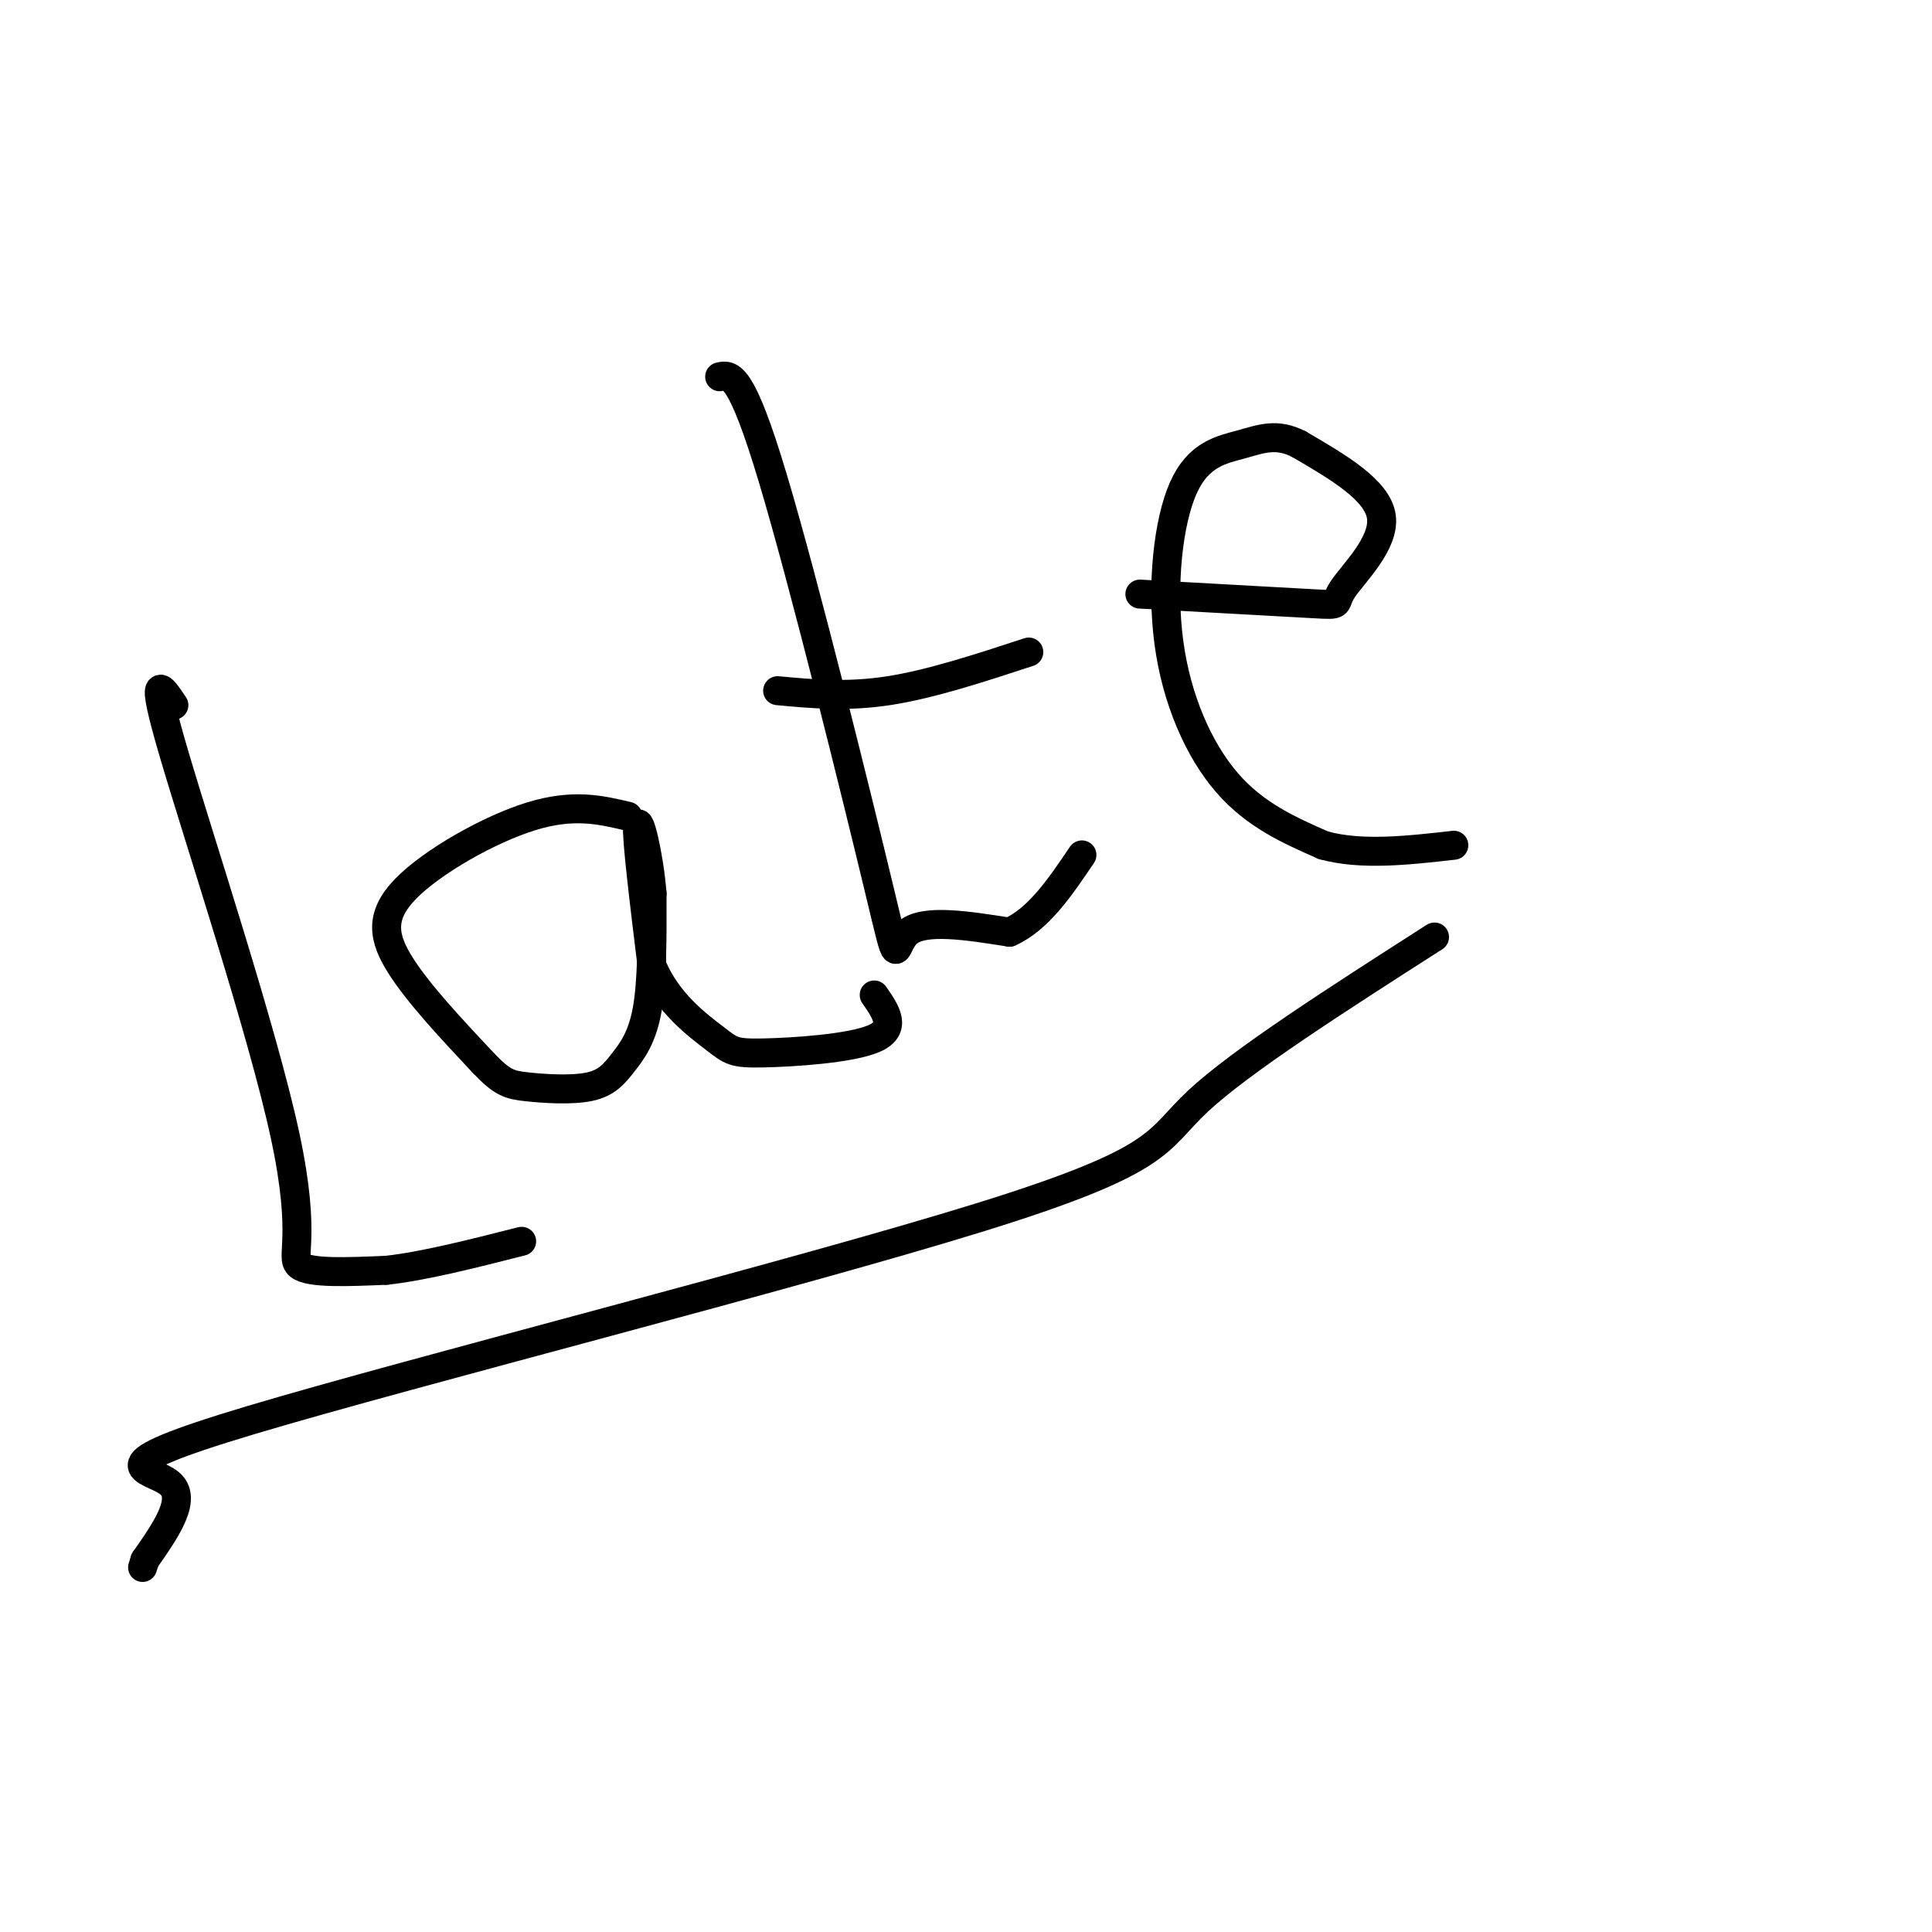
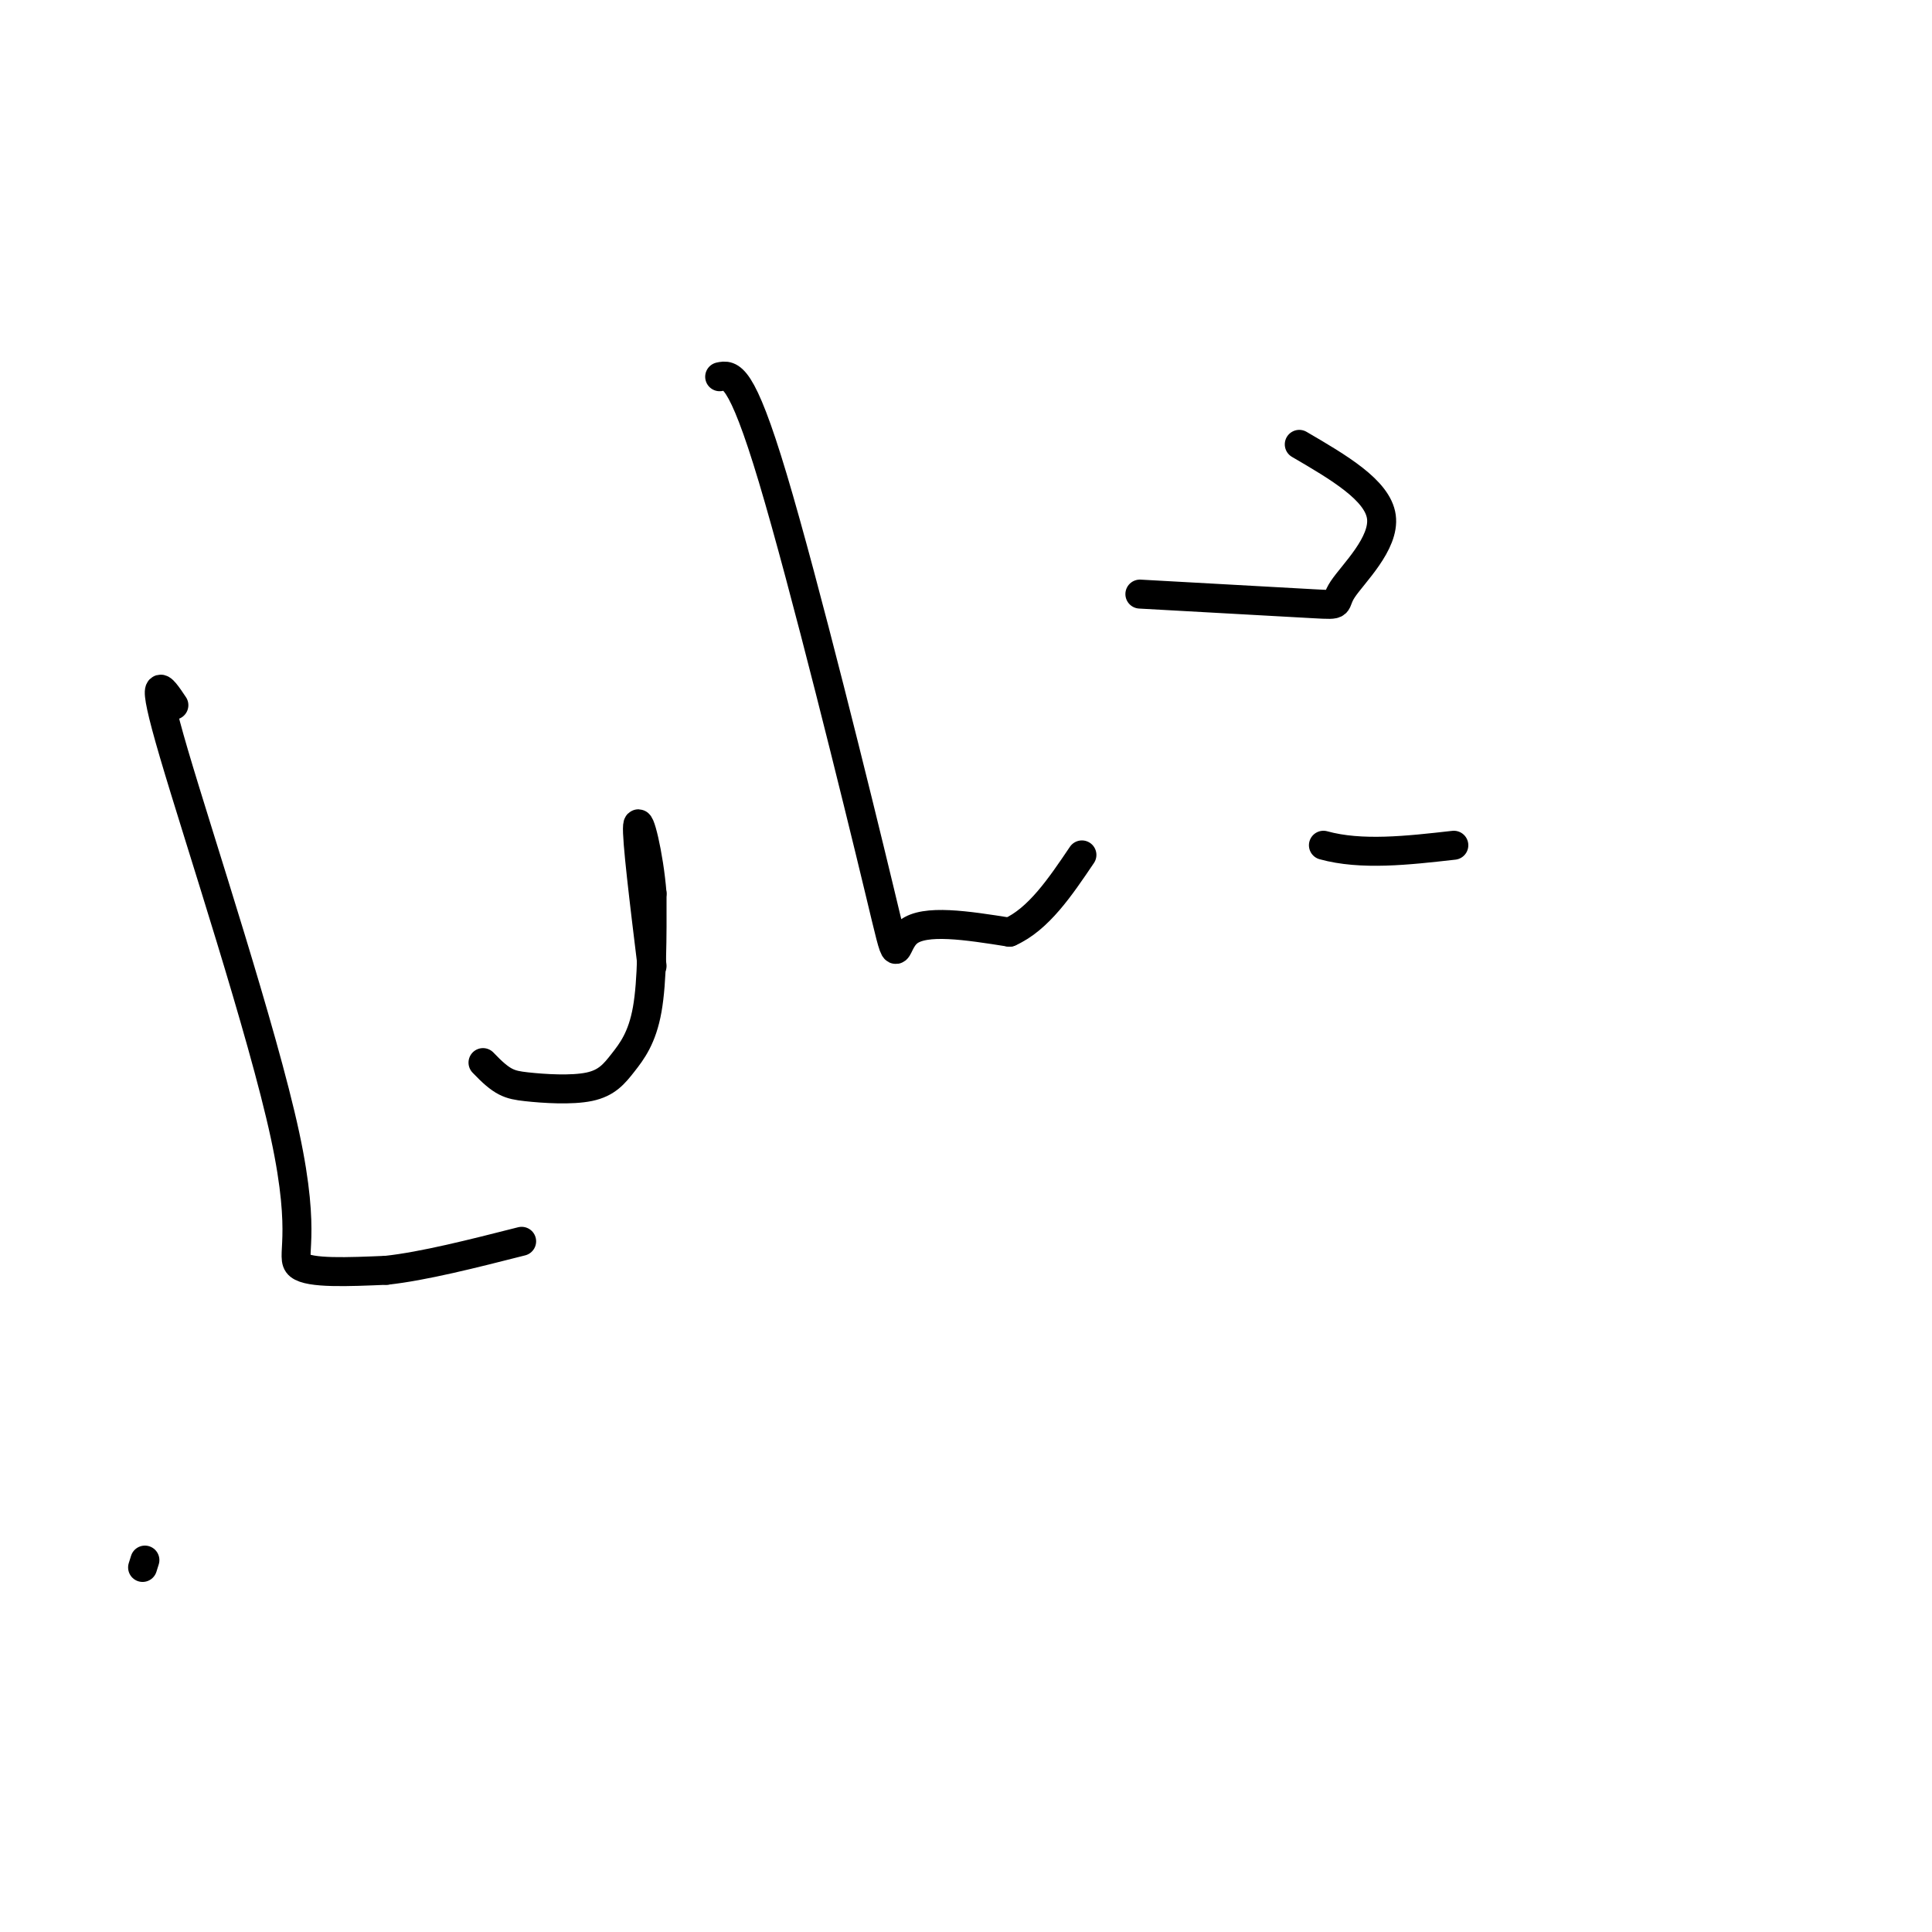
<svg xmlns="http://www.w3.org/2000/svg" viewBox="0 0 400 400" version="1.1">
  <g fill="none" stroke="#000000" stroke-width="6" stroke-linecap="round" stroke-linejoin="round">
    <path d="M36,146c-2.619,-3.911 -5.238,-7.821 0,10c5.238,17.821 18.333,57.375 23,79c4.667,21.625 0.905,25.321 3,27c2.095,1.679 10.048,1.339 18,1" />
    <path d="M80,263c7.667,-0.833 17.833,-3.417 28,-6" />
-     <path d="M130,169c-5.643,-1.339 -11.286,-2.679 -20,0c-8.714,2.679 -20.500,9.375 -26,15c-5.500,5.625 -4.714,10.179 -1,16c3.714,5.821 10.357,12.911 17,20" />
    <path d="M100,220c3.973,4.172 5.404,4.601 9,5c3.596,0.399 9.356,0.767 13,0c3.644,-0.767 5.174,-2.668 7,-5c1.826,-2.332 3.950,-5.095 5,-11c1.050,-5.905 1.025,-14.953 1,-24" />
    <path d="M135,185c-0.644,-8.133 -2.756,-16.467 -3,-14c-0.244,2.467 1.378,15.733 3,29" />
-     <path d="M135,200c3.169,7.683 9.592,12.389 13,15c3.408,2.611 3.802,3.126 10,3c6.198,-0.126 18.199,-0.893 23,-3c4.801,-2.107 2.400,-5.553 0,-9" />
    <path d="M149,78c2.214,-0.470 4.429,-0.940 11,21c6.571,21.940 17.500,66.292 22,85c4.500,18.708 2.571,11.774 6,9c3.429,-2.774 12.214,-1.387 21,0" />
    <path d="M209,193c6.000,-2.667 10.500,-9.333 15,-16" />
-     <path d="M161,143c7.167,0.667 14.333,1.333 23,0c8.667,-1.333 18.833,-4.667 29,-8" />
    <path d="M236,123c14.875,0.827 29.750,1.655 36,2c6.250,0.345 3.875,0.208 6,-3c2.125,-3.208 8.750,-9.488 8,-15c-0.750,-5.512 -8.875,-10.256 -17,-15" />
-     <path d="M269,92c-4.703,-2.460 -7.959,-1.109 -12,0c-4.041,1.109 -8.867,1.978 -12,9c-3.133,7.022 -4.574,20.198 -3,32c1.574,11.802 6.164,22.229 12,29c5.836,6.771 12.918,9.885 20,13" />
    <path d="M274,175c7.833,2.167 17.417,1.083 27,0" />
-     <path d="M297,194c-20.062,12.847 -40.124,25.694 -49,34c-8.876,8.306 -6.565,12.072 -45,24c-38.435,11.928 -117.617,32.019 -151,42c-33.383,9.981 -20.967,9.852 -17,13c3.967,3.148 -0.517,9.574 -5,16" />
    <path d="M30,323c-0.833,2.667 -0.417,1.333 0,0" />
  </g>
</svg>